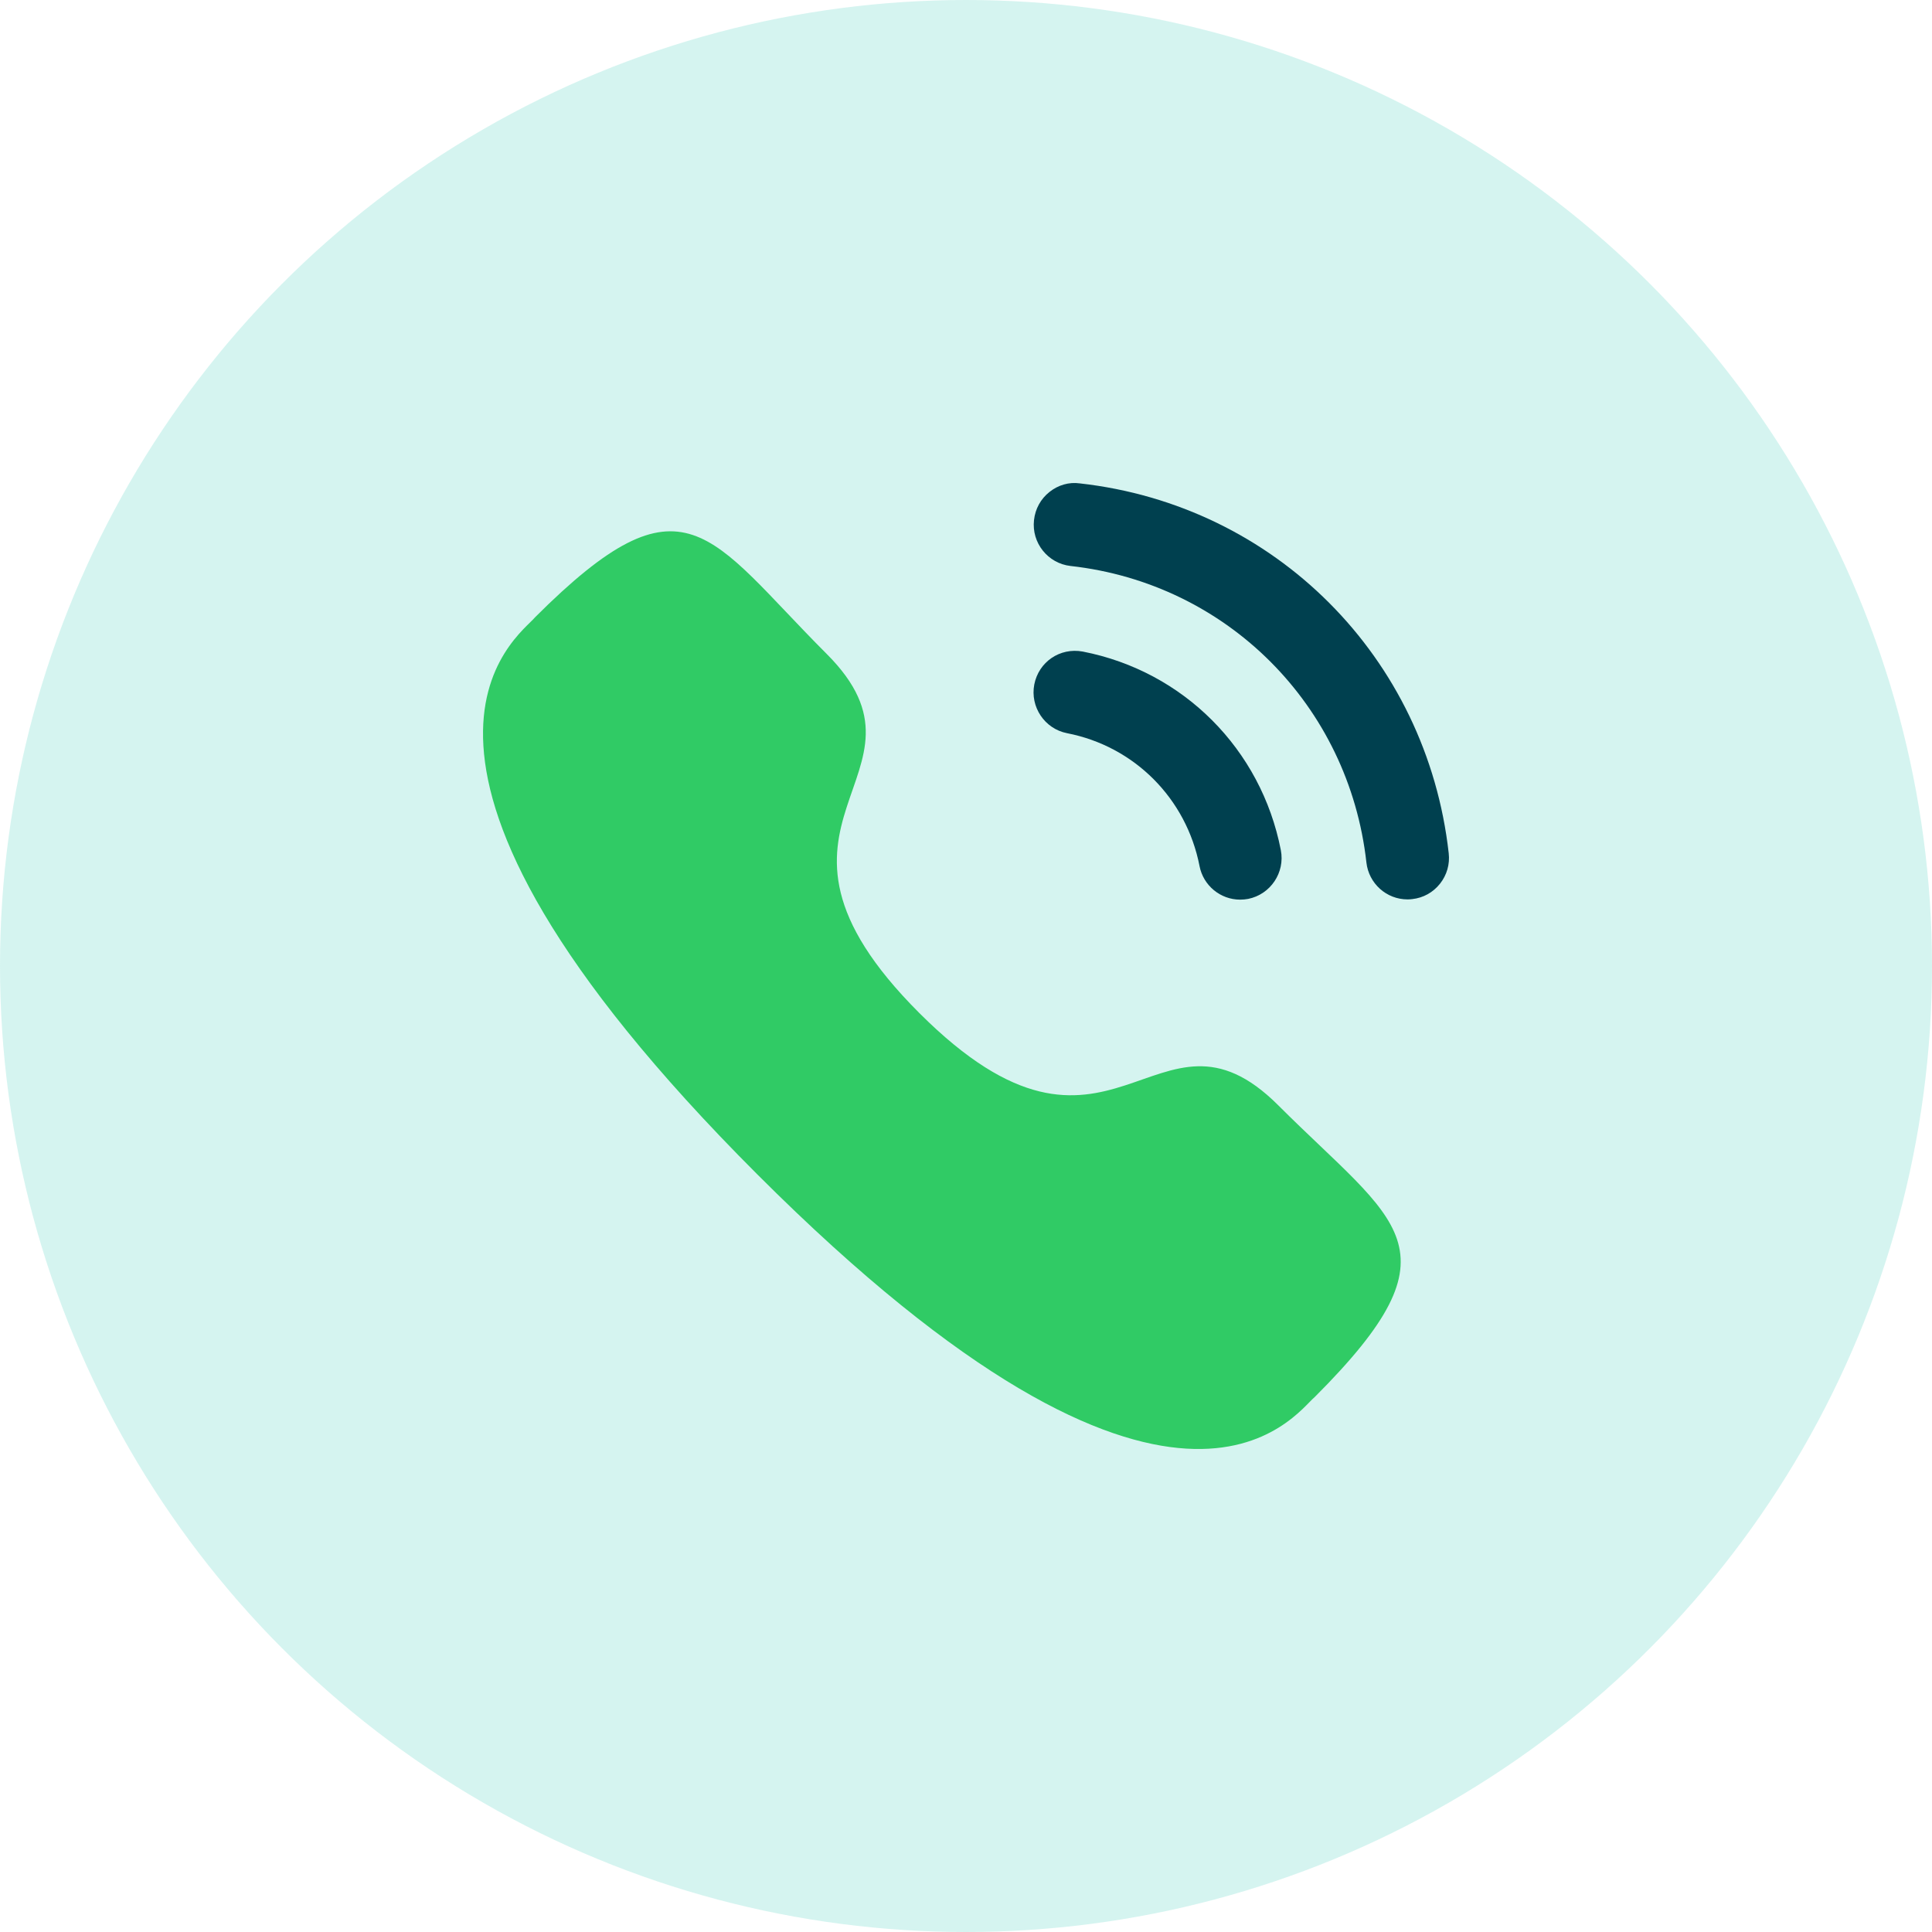
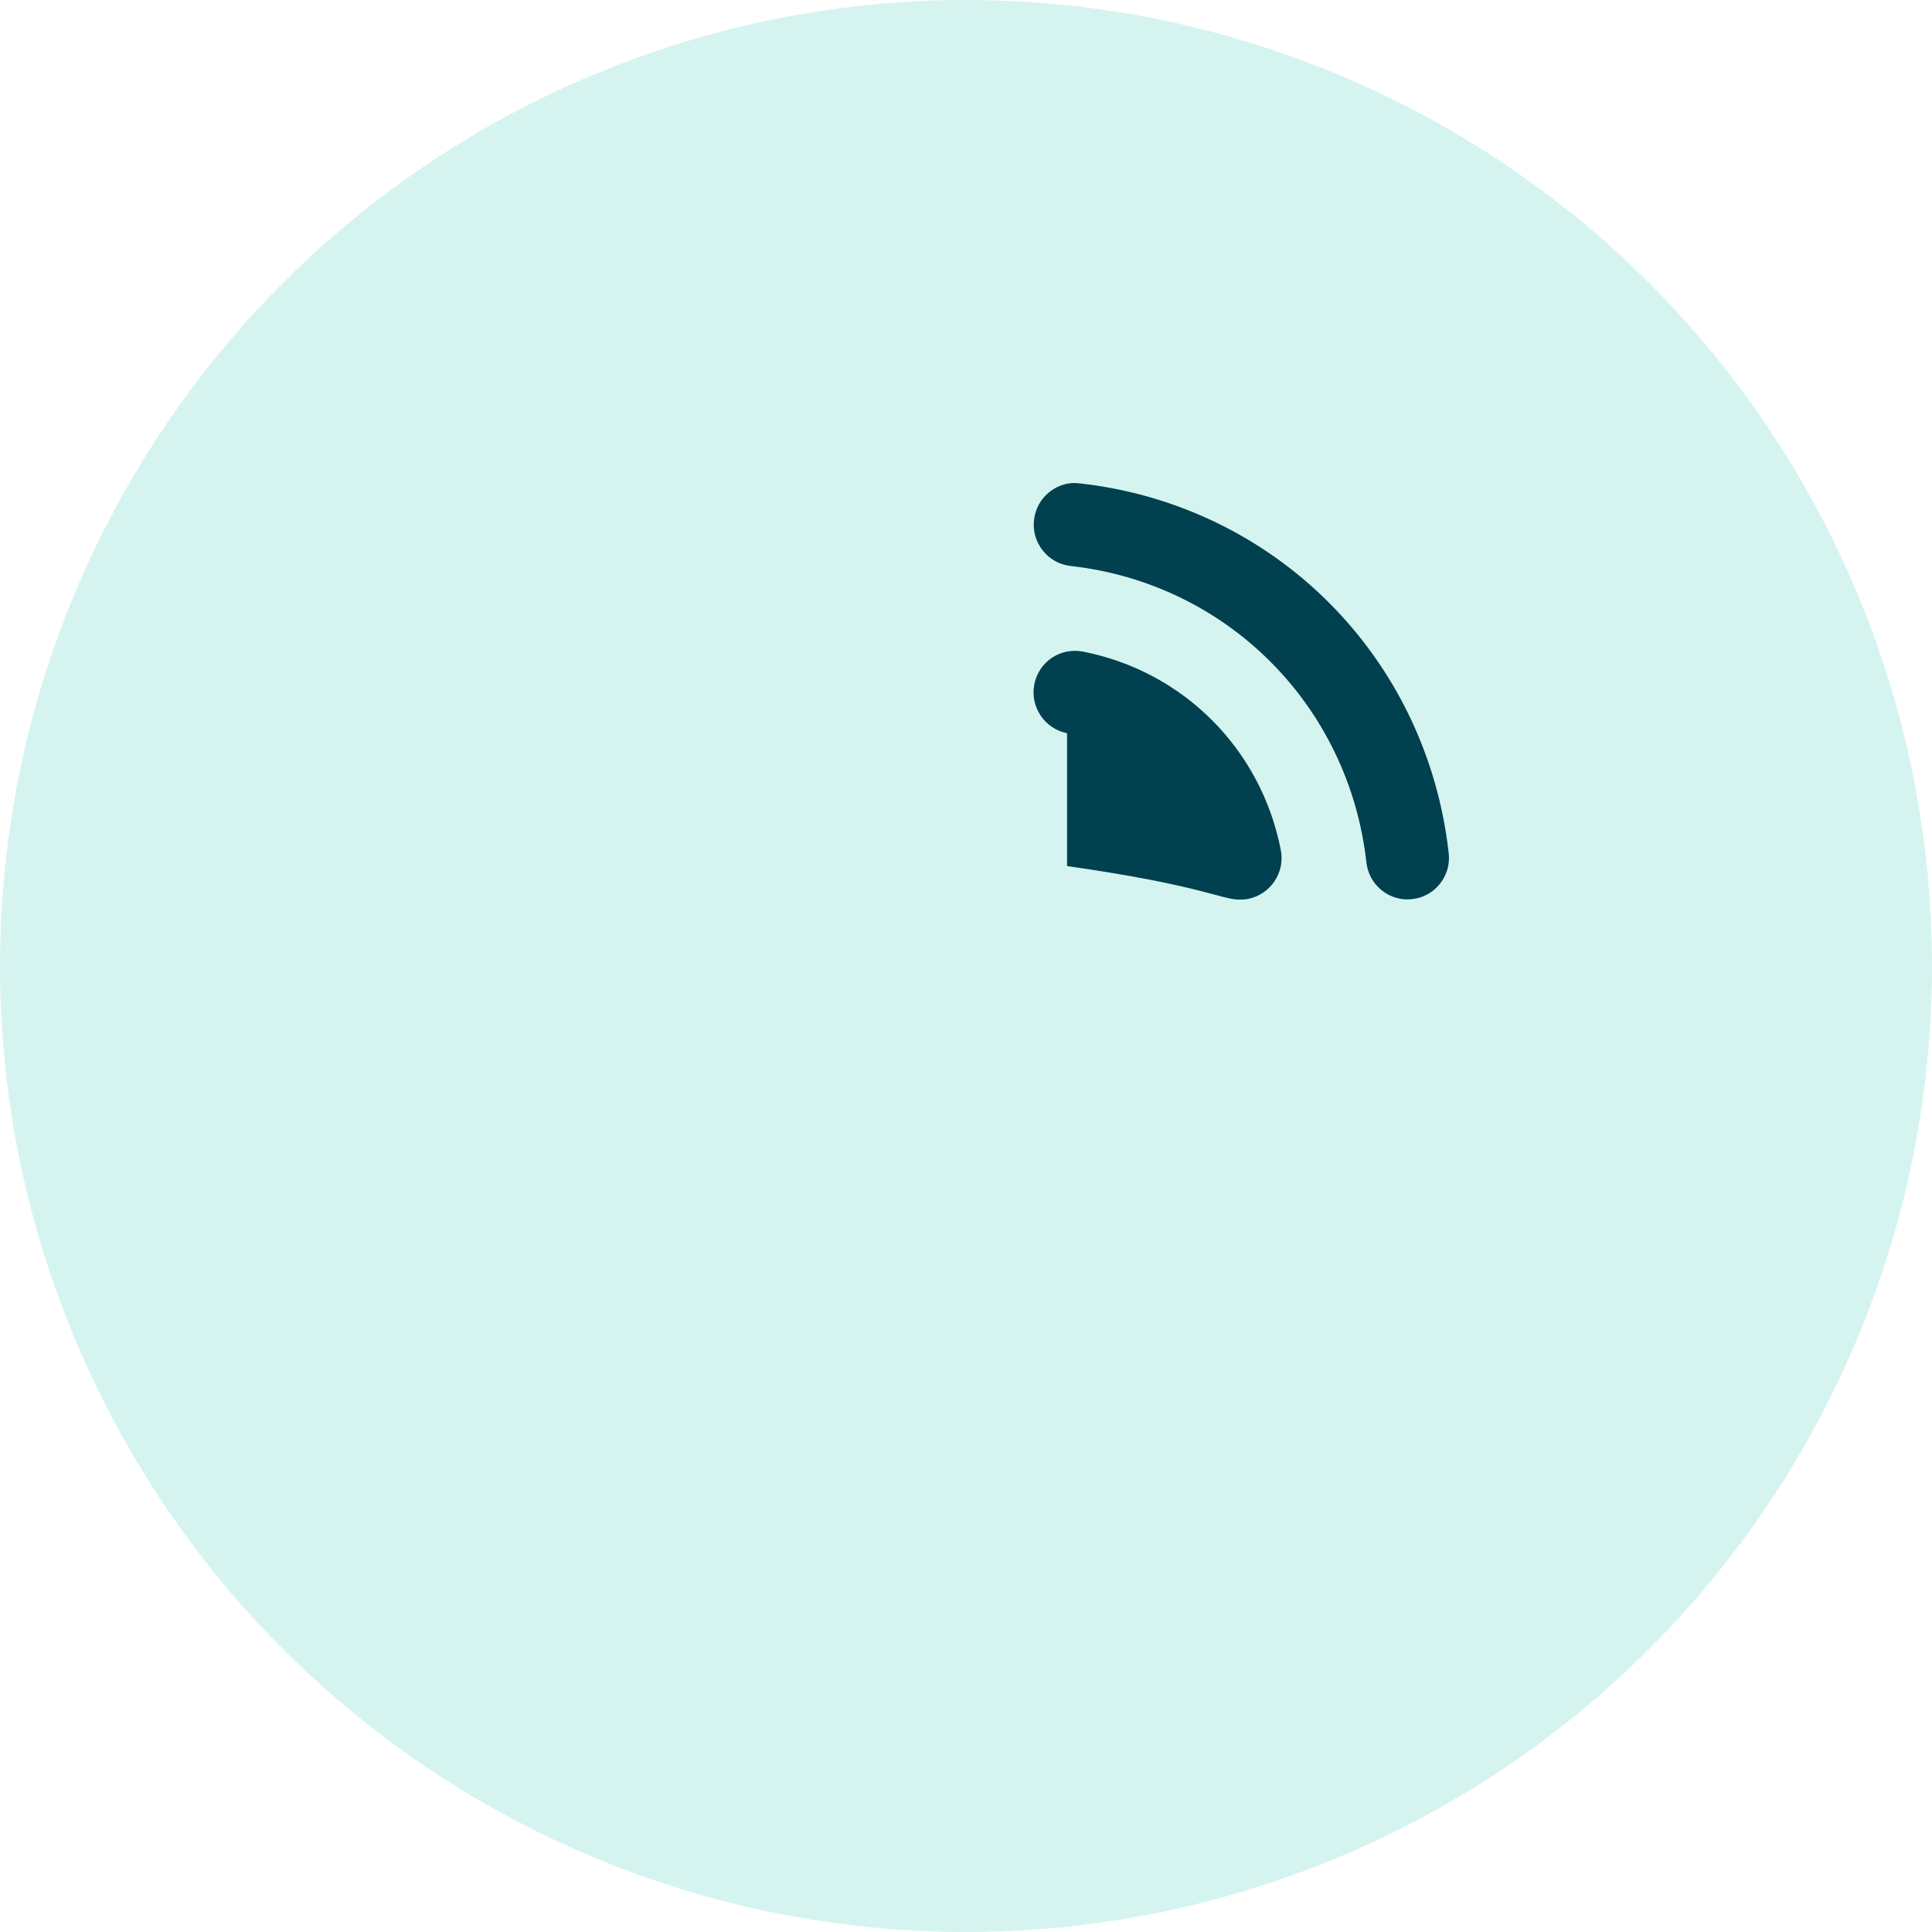
<svg xmlns="http://www.w3.org/2000/svg" width="40" height="40" viewBox="0 0 40 40" fill="none">
  <circle opacity="0.2" cx="20" cy="20" r="20" fill="#30CBB8" />
-   <path d="M22.418 13.49C21.942 13.402 21.505 13.706 21.414 14.17C21.324 14.635 21.628 15.089 22.092 15.18C23.486 15.451 24.562 16.531 24.835 17.93V17.931C24.913 18.334 25.267 18.626 25.676 18.626C25.731 18.626 25.785 18.621 25.841 18.611C26.304 18.518 26.609 18.066 26.518 17.6C26.111 15.511 24.503 13.897 22.418 13.49" fill="#00404F" />
+   <path d="M22.418 13.49C21.942 13.402 21.505 13.706 21.414 14.17C21.324 14.635 21.628 15.089 22.092 15.18V17.931C24.913 18.334 25.267 18.626 25.676 18.626C25.731 18.626 25.785 18.621 25.841 18.611C26.304 18.518 26.609 18.066 26.518 17.6C26.111 15.511 24.503 13.897 22.418 13.49" fill="#00404F" />
  <path d="M22.356 10.008C22.133 9.976 21.909 10.042 21.73 10.184C21.547 10.328 21.433 10.536 21.408 10.768C21.355 11.239 21.695 11.665 22.165 11.718C25.406 12.079 27.926 14.605 28.29 17.857C28.339 18.292 28.705 18.621 29.141 18.621C29.174 18.621 29.206 18.619 29.238 18.615C29.467 18.59 29.67 18.477 29.813 18.297C29.956 18.117 30.02 17.893 29.994 17.665C29.54 13.607 26.4 10.459 22.356 10.008" fill="#00404F" />
-   <path fill-rule="evenodd" clip-rule="evenodd" d="M19.032 20.972C23.021 24.96 23.926 20.347 26.466 22.885C28.914 25.333 30.322 25.823 27.219 28.925C26.831 29.237 24.362 32.994 15.685 24.32C7.007 15.644 10.762 13.172 11.074 12.784C14.184 9.674 14.666 11.089 17.114 13.537C19.654 16.076 15.043 16.984 19.032 20.972Z" fill="#30CB65" />
</svg>